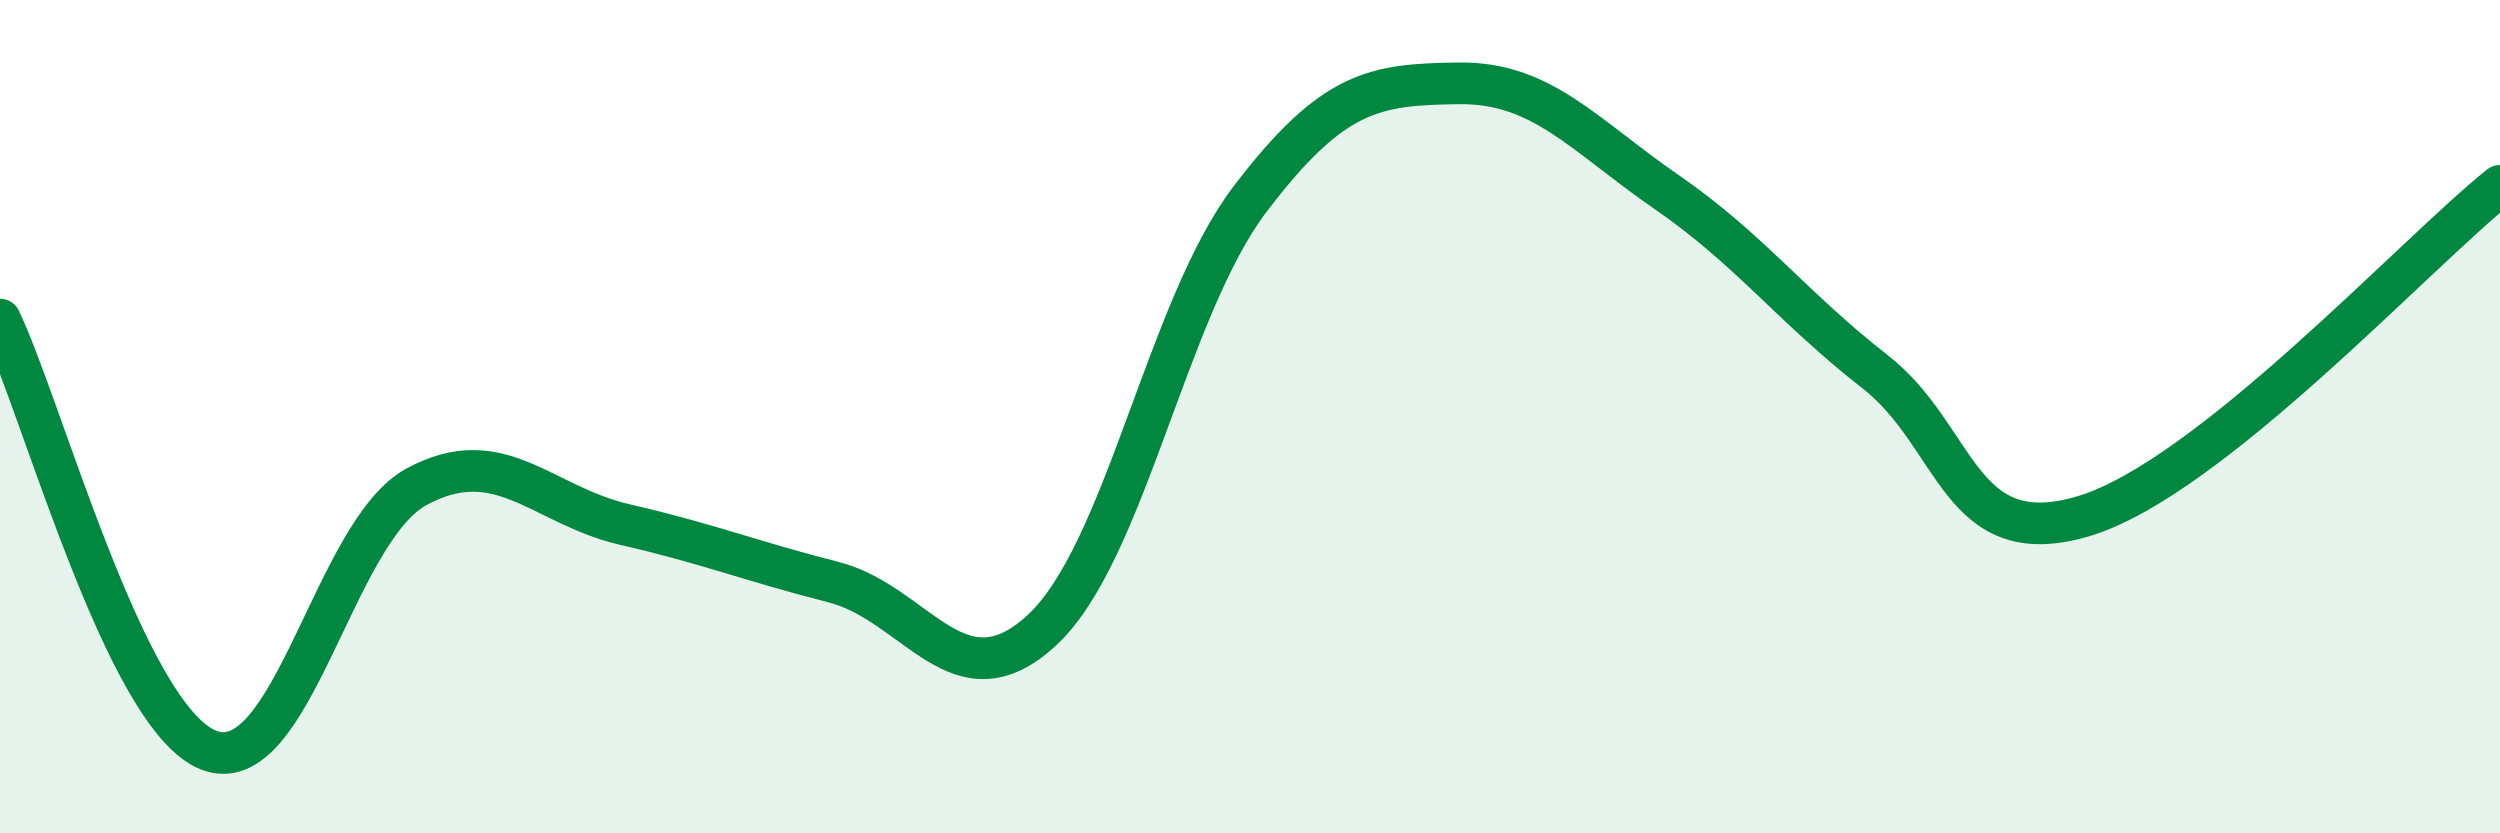
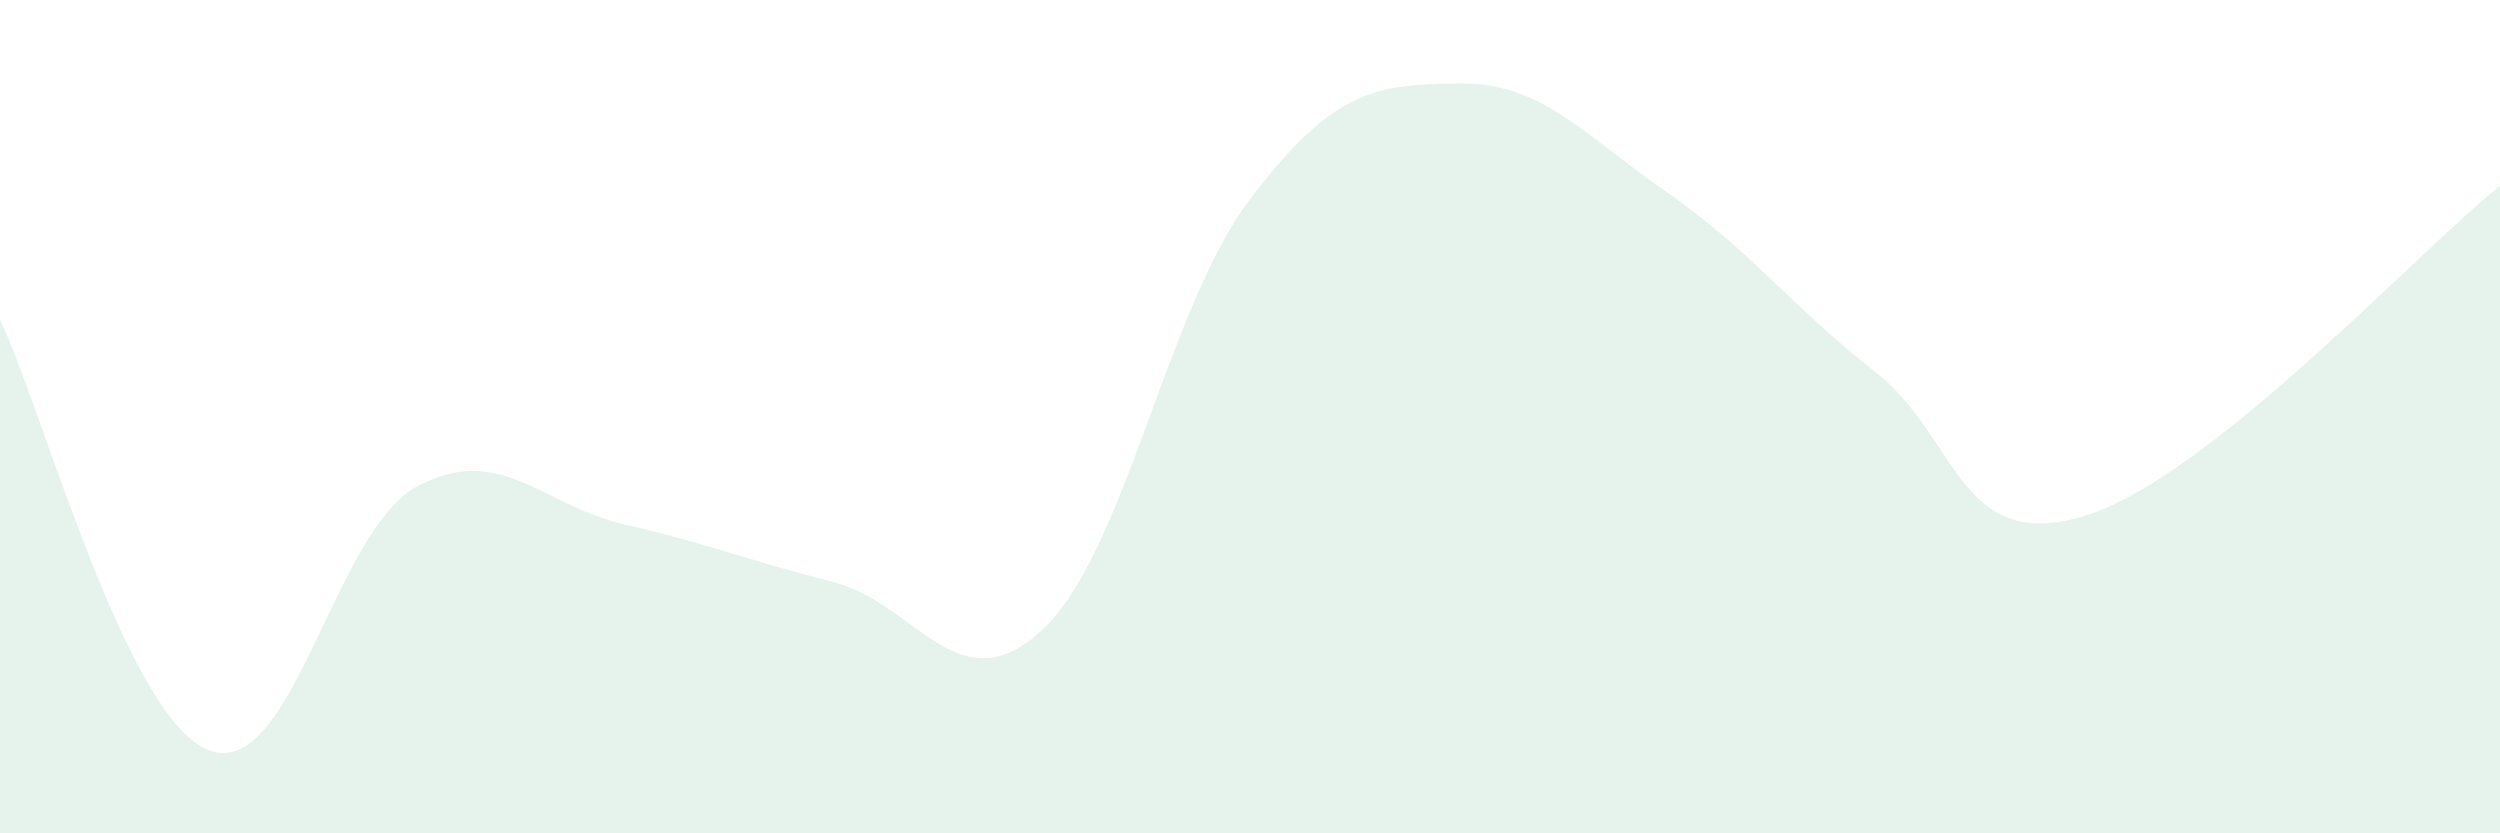
<svg xmlns="http://www.w3.org/2000/svg" width="60" height="20" viewBox="0 0 60 20">
  <path d="M 0,7.67 C 1,9.74 3,17.2 5,18 C 7,18.8 8,12.76 10,11.68 C 12,10.6 13,12.13 15,12.59 C 17,13.05 18,13.46 20,13.97 C 22,14.48 23,16.97 25,15.13 C 27,13.29 28,7.41 30,4.78 C 32,2.15 33,2.03 35,2 C 37,1.97 38,3.23 40,4.61 C 42,5.99 43,7.36 45,8.92 C 47,10.48 47,13.28 50,12.39 C 53,11.5 58,6.05 60,4.46L60 20L0 20Z" fill="#008740" opacity="0.1" stroke-linecap="round" stroke-linejoin="round" />
-   <path d="M 0,7.67 C 1,9.74 3,17.2 5,18 C 7,18.8 8,12.76 10,11.68 C 12,10.6 13,12.13 15,12.59 C 17,13.05 18,13.46 20,13.97 C 22,14.48 23,16.97 25,15.13 C 27,13.29 28,7.41 30,4.78 C 32,2.15 33,2.03 35,2 C 37,1.97 38,3.23 40,4.61 C 42,5.99 43,7.36 45,8.92 C 47,10.48 47,13.28 50,12.39 C 53,11.5 58,6.05 60,4.46" stroke="#008740" stroke-width="1" fill="none" stroke-linecap="round" stroke-linejoin="round" />
</svg>